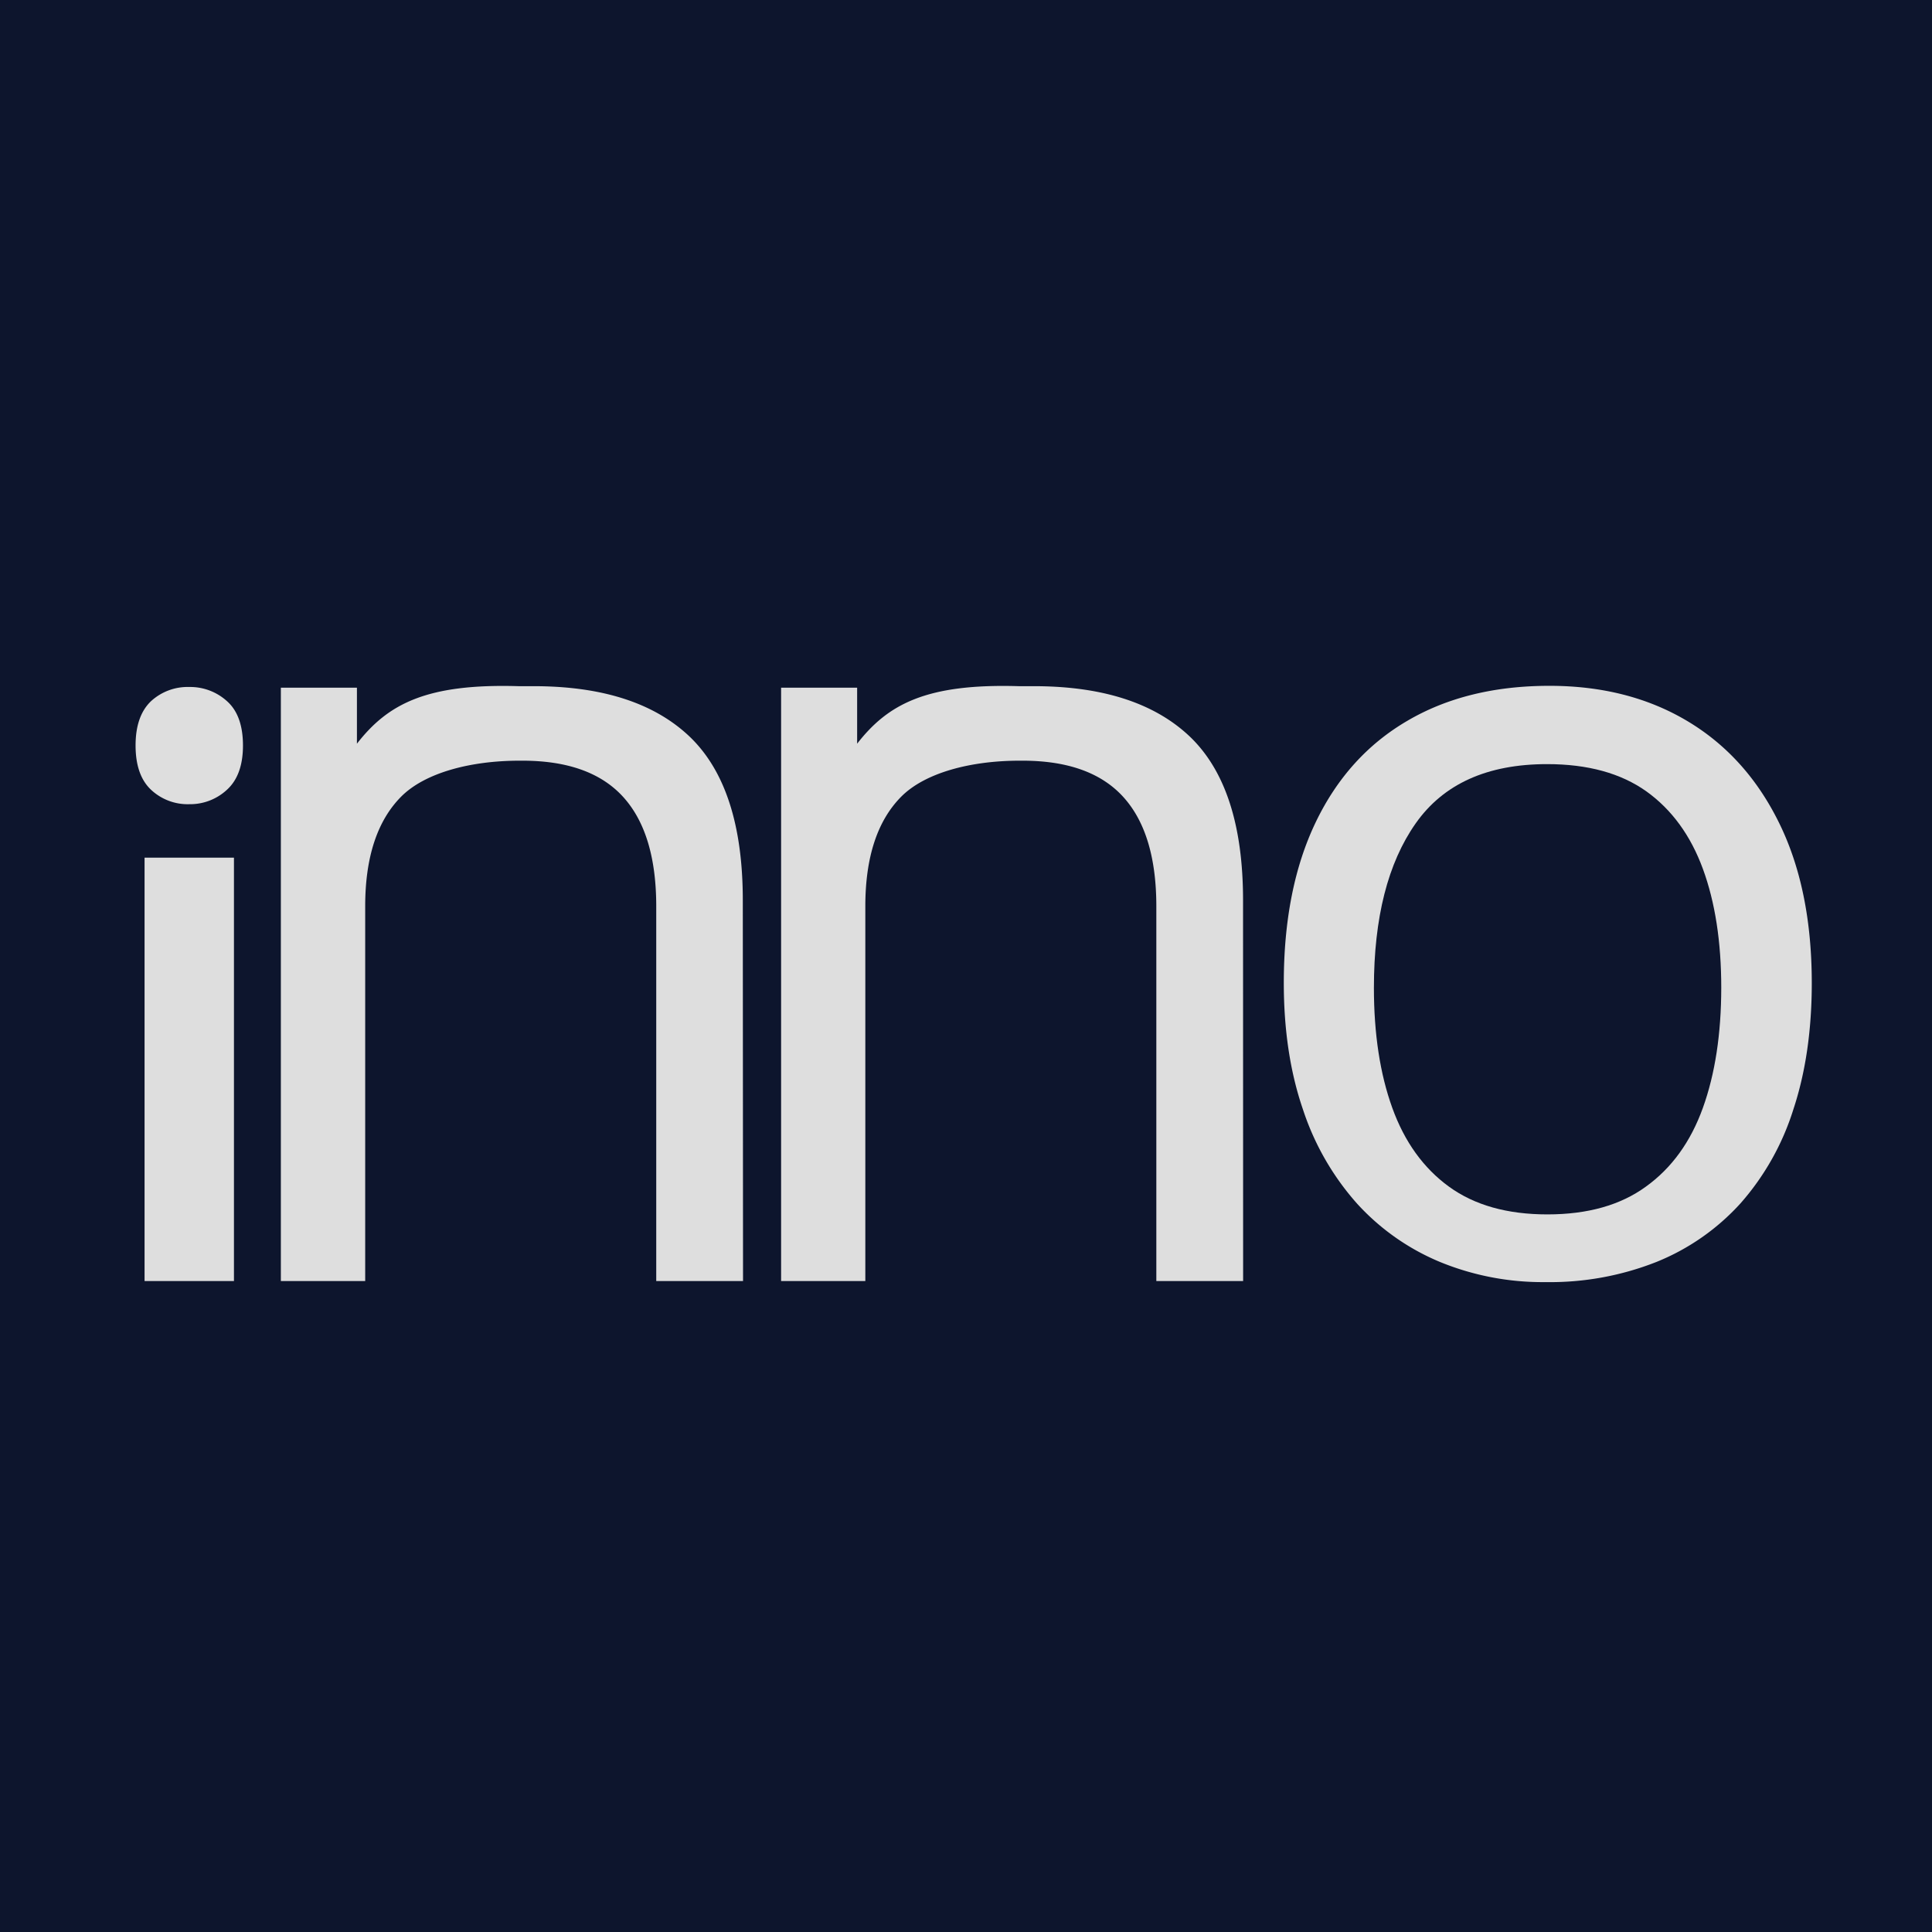
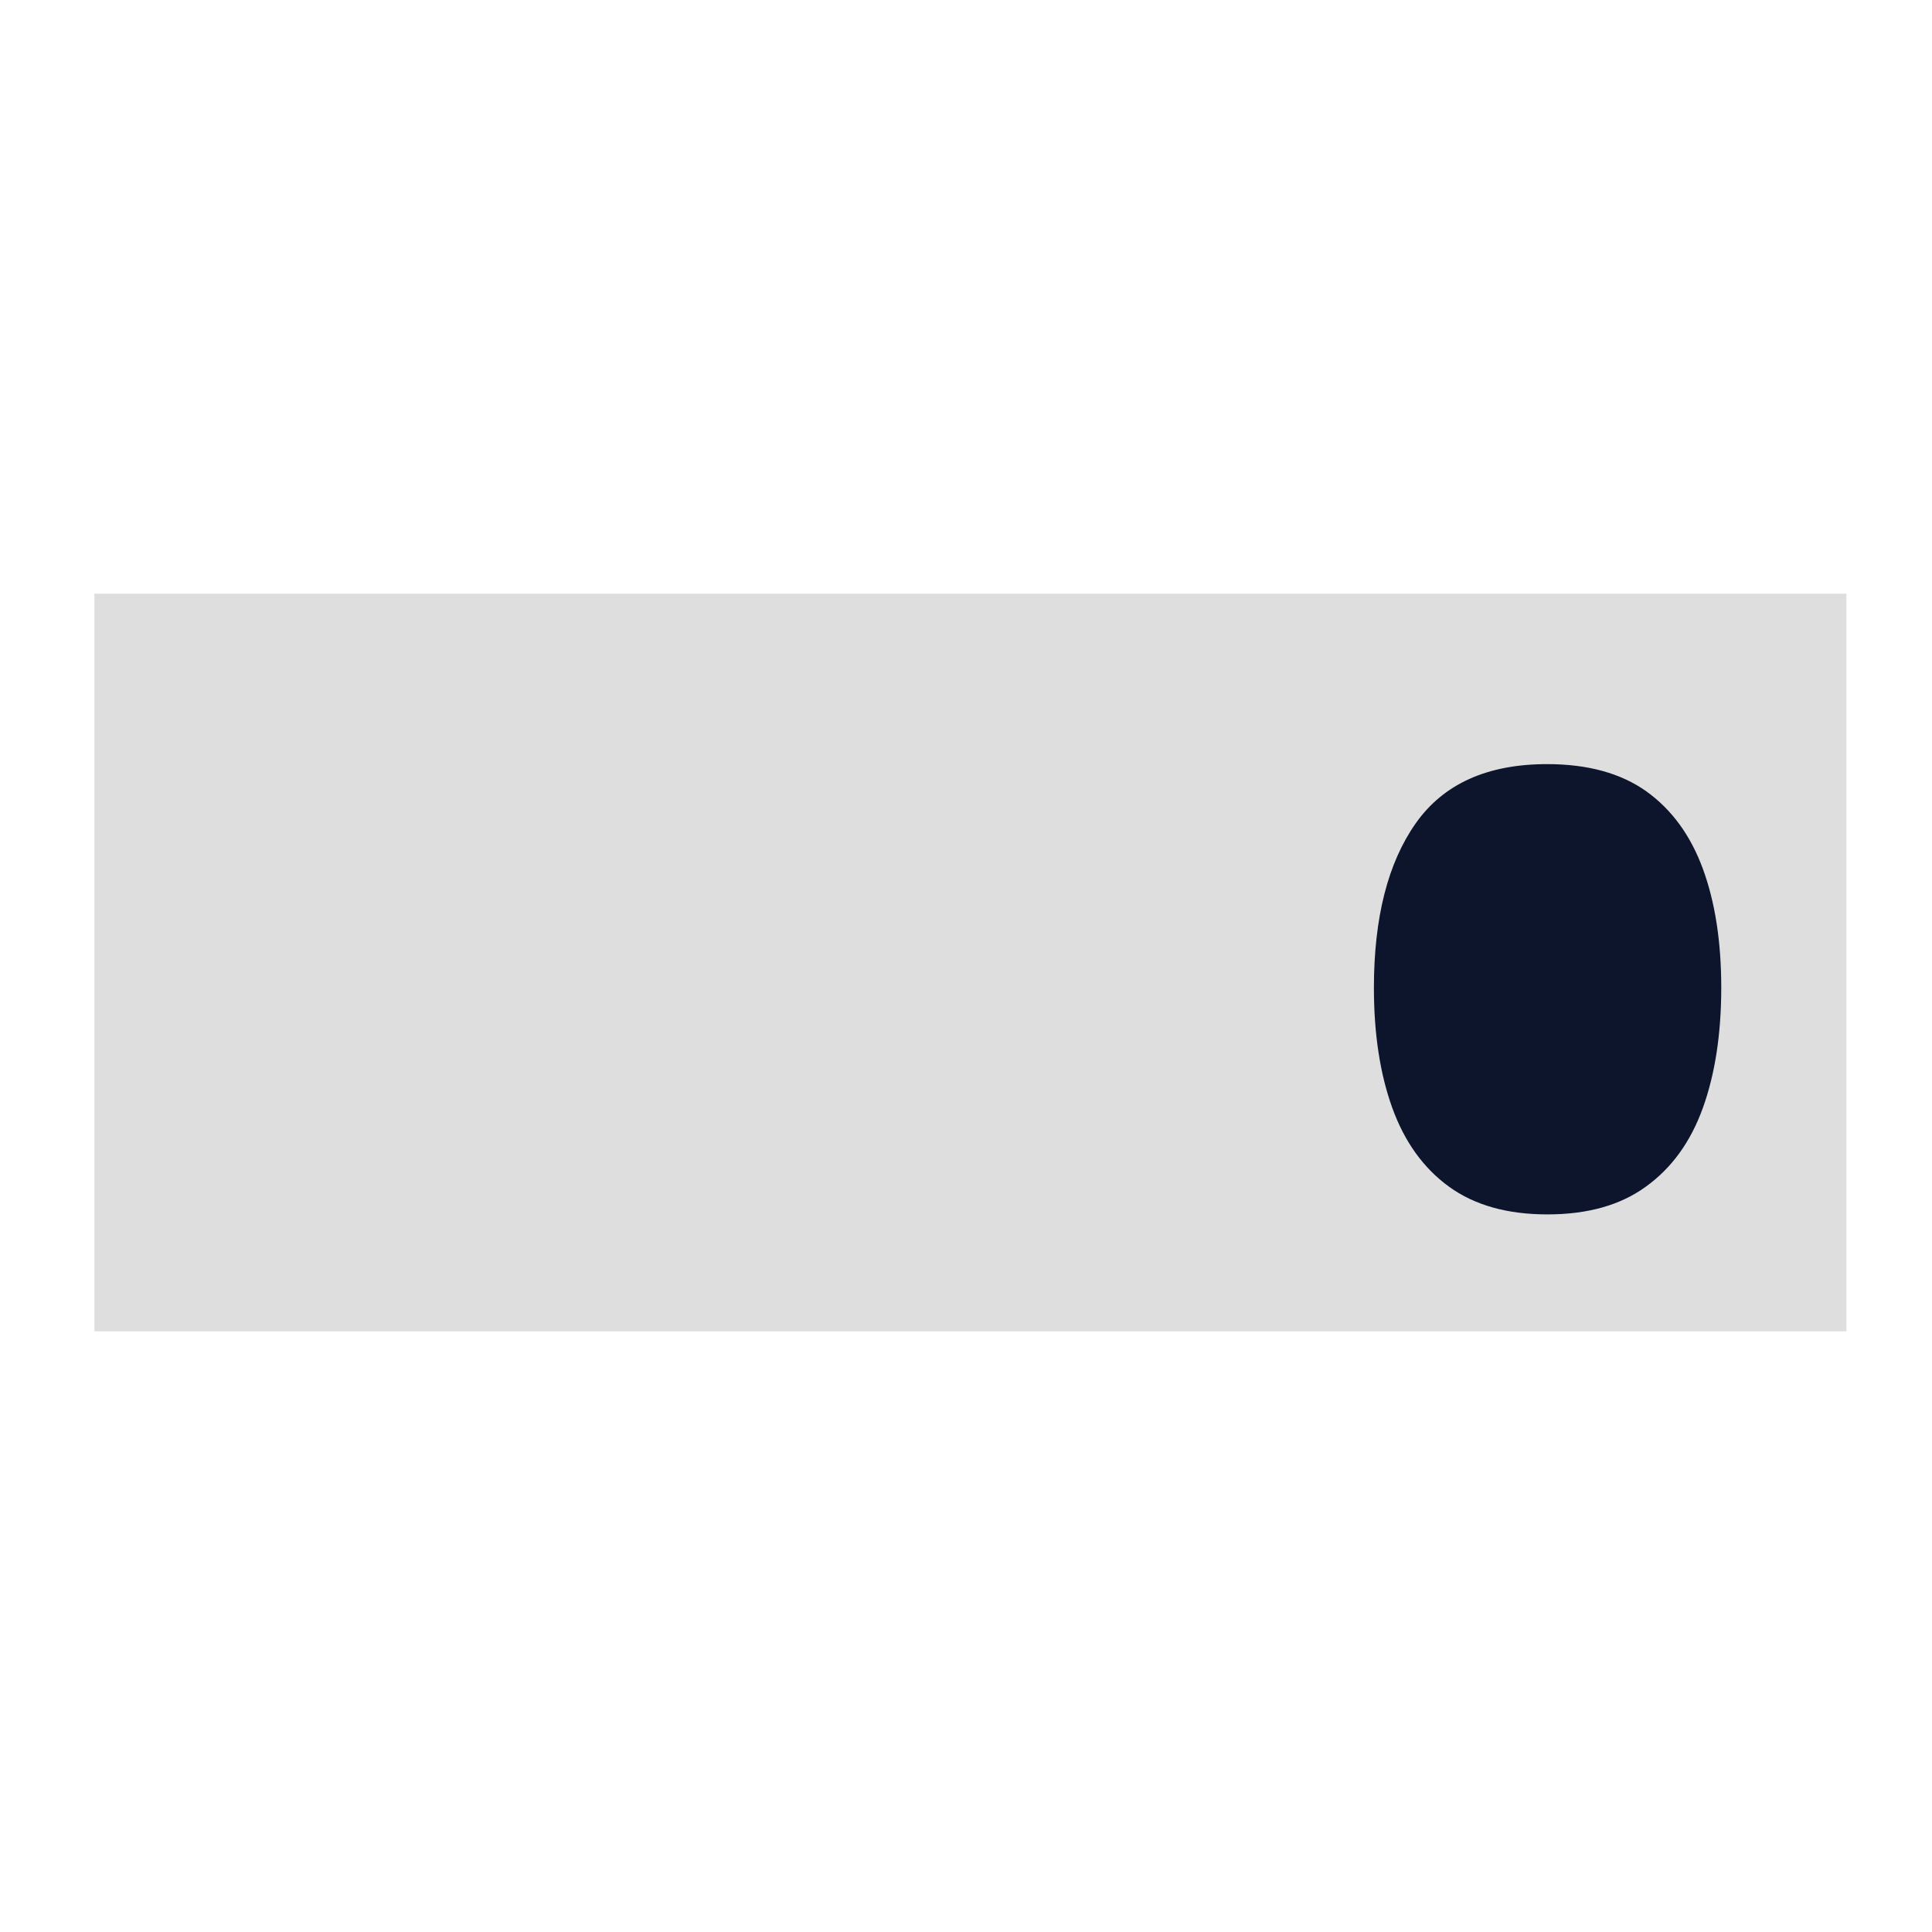
<svg xmlns="http://www.w3.org/2000/svg" viewBox="0 0 512 512">
  <defs>
    <style>.cls-1{fill:#0d152d;}.cls-2{fill:#dedede;}</style>
  </defs>
  <g id="Layer_2" data-name="Layer 2">
    <g id="Layer_1-2" data-name="Layer 1">
-       <rect class="cls-1" width="512" height="512" />
      <rect class="cls-2" x="25.02" y="157.33" width="464.29" height="195.49" />
-       <path class="cls-1" d="M17.46,151.72V360.28H494.54V151.72ZM62,339.49H38.31V227.29H62ZM60.17,209.27a14.34,14.34,0,0,1-10,3.85A14.19,14.19,0,0,1,40,209.27q-4.06-3.84-4.07-11.68T40,185.84a14.35,14.35,0,0,1,10.18-3.78,14.5,14.5,0,0,1,10,3.78q4.21,3.76,4.21,11.75Q64.38,205.42,60.17,209.27ZM196.91,339.49h-23v-99.3q0-19.35-8.77-29t-26.88-9.6h-.58c-13,0-25.14,3.2-31.44,9.6s-9.46,16.06-9.46,29v99.3H74.43V182.24H94.59v14.85c8.19-10.55,18.46-16,43-15.24l4.94,0q26.55.27,40.32,13.45,14,13.5,14,43.3Zm132.53,0h-23v-99.3q0-19.35-8.77-29t-26.88-9.6h-.58c-13,0-25.14,3.2-31.44,9.6s-9.45,16.06-9.45,29v99.3H207V182.24h20.15v14.85c8.19-10.55,18.46-16,43-15.24l4.95,0q26.54.27,40.32,13.45,14,13.5,14,43.3ZM475.26,294a68.62,68.62,0,0,1-14,24.89A60.64,60.64,0,0,1,439,334.42a76.71,76.71,0,0,1-29.42,5.35,71.59,71.59,0,0,1-28-5.35,61.74,61.74,0,0,1-22-15.51A70.61,70.61,0,0,1,345.29,294q-5.07-14.75-5.07-33.52,0-25,8.48-42.63T373,191q15.78-9.25,37.62-9.25,20.87,0,36.51,9.32T471.44,218q8.69,17.6,8.7,42.49Q480.14,279.27,475.26,294Z" />
      <path class="cls-1" d="M436.32,209.73Q426.17,202.5,410,202.5q-23.79,0-34.84,15.72t-11.06,43.53q0,18.36,4.87,31.85t15,20.86q10.14,7.38,26.14,7.37t26.08-7.37q10.23-7.36,15.09-20.86t4.87-31.85q0-18.23-4.87-31.5T436.32,209.73Z" />
    </g>
  </g>
</svg>